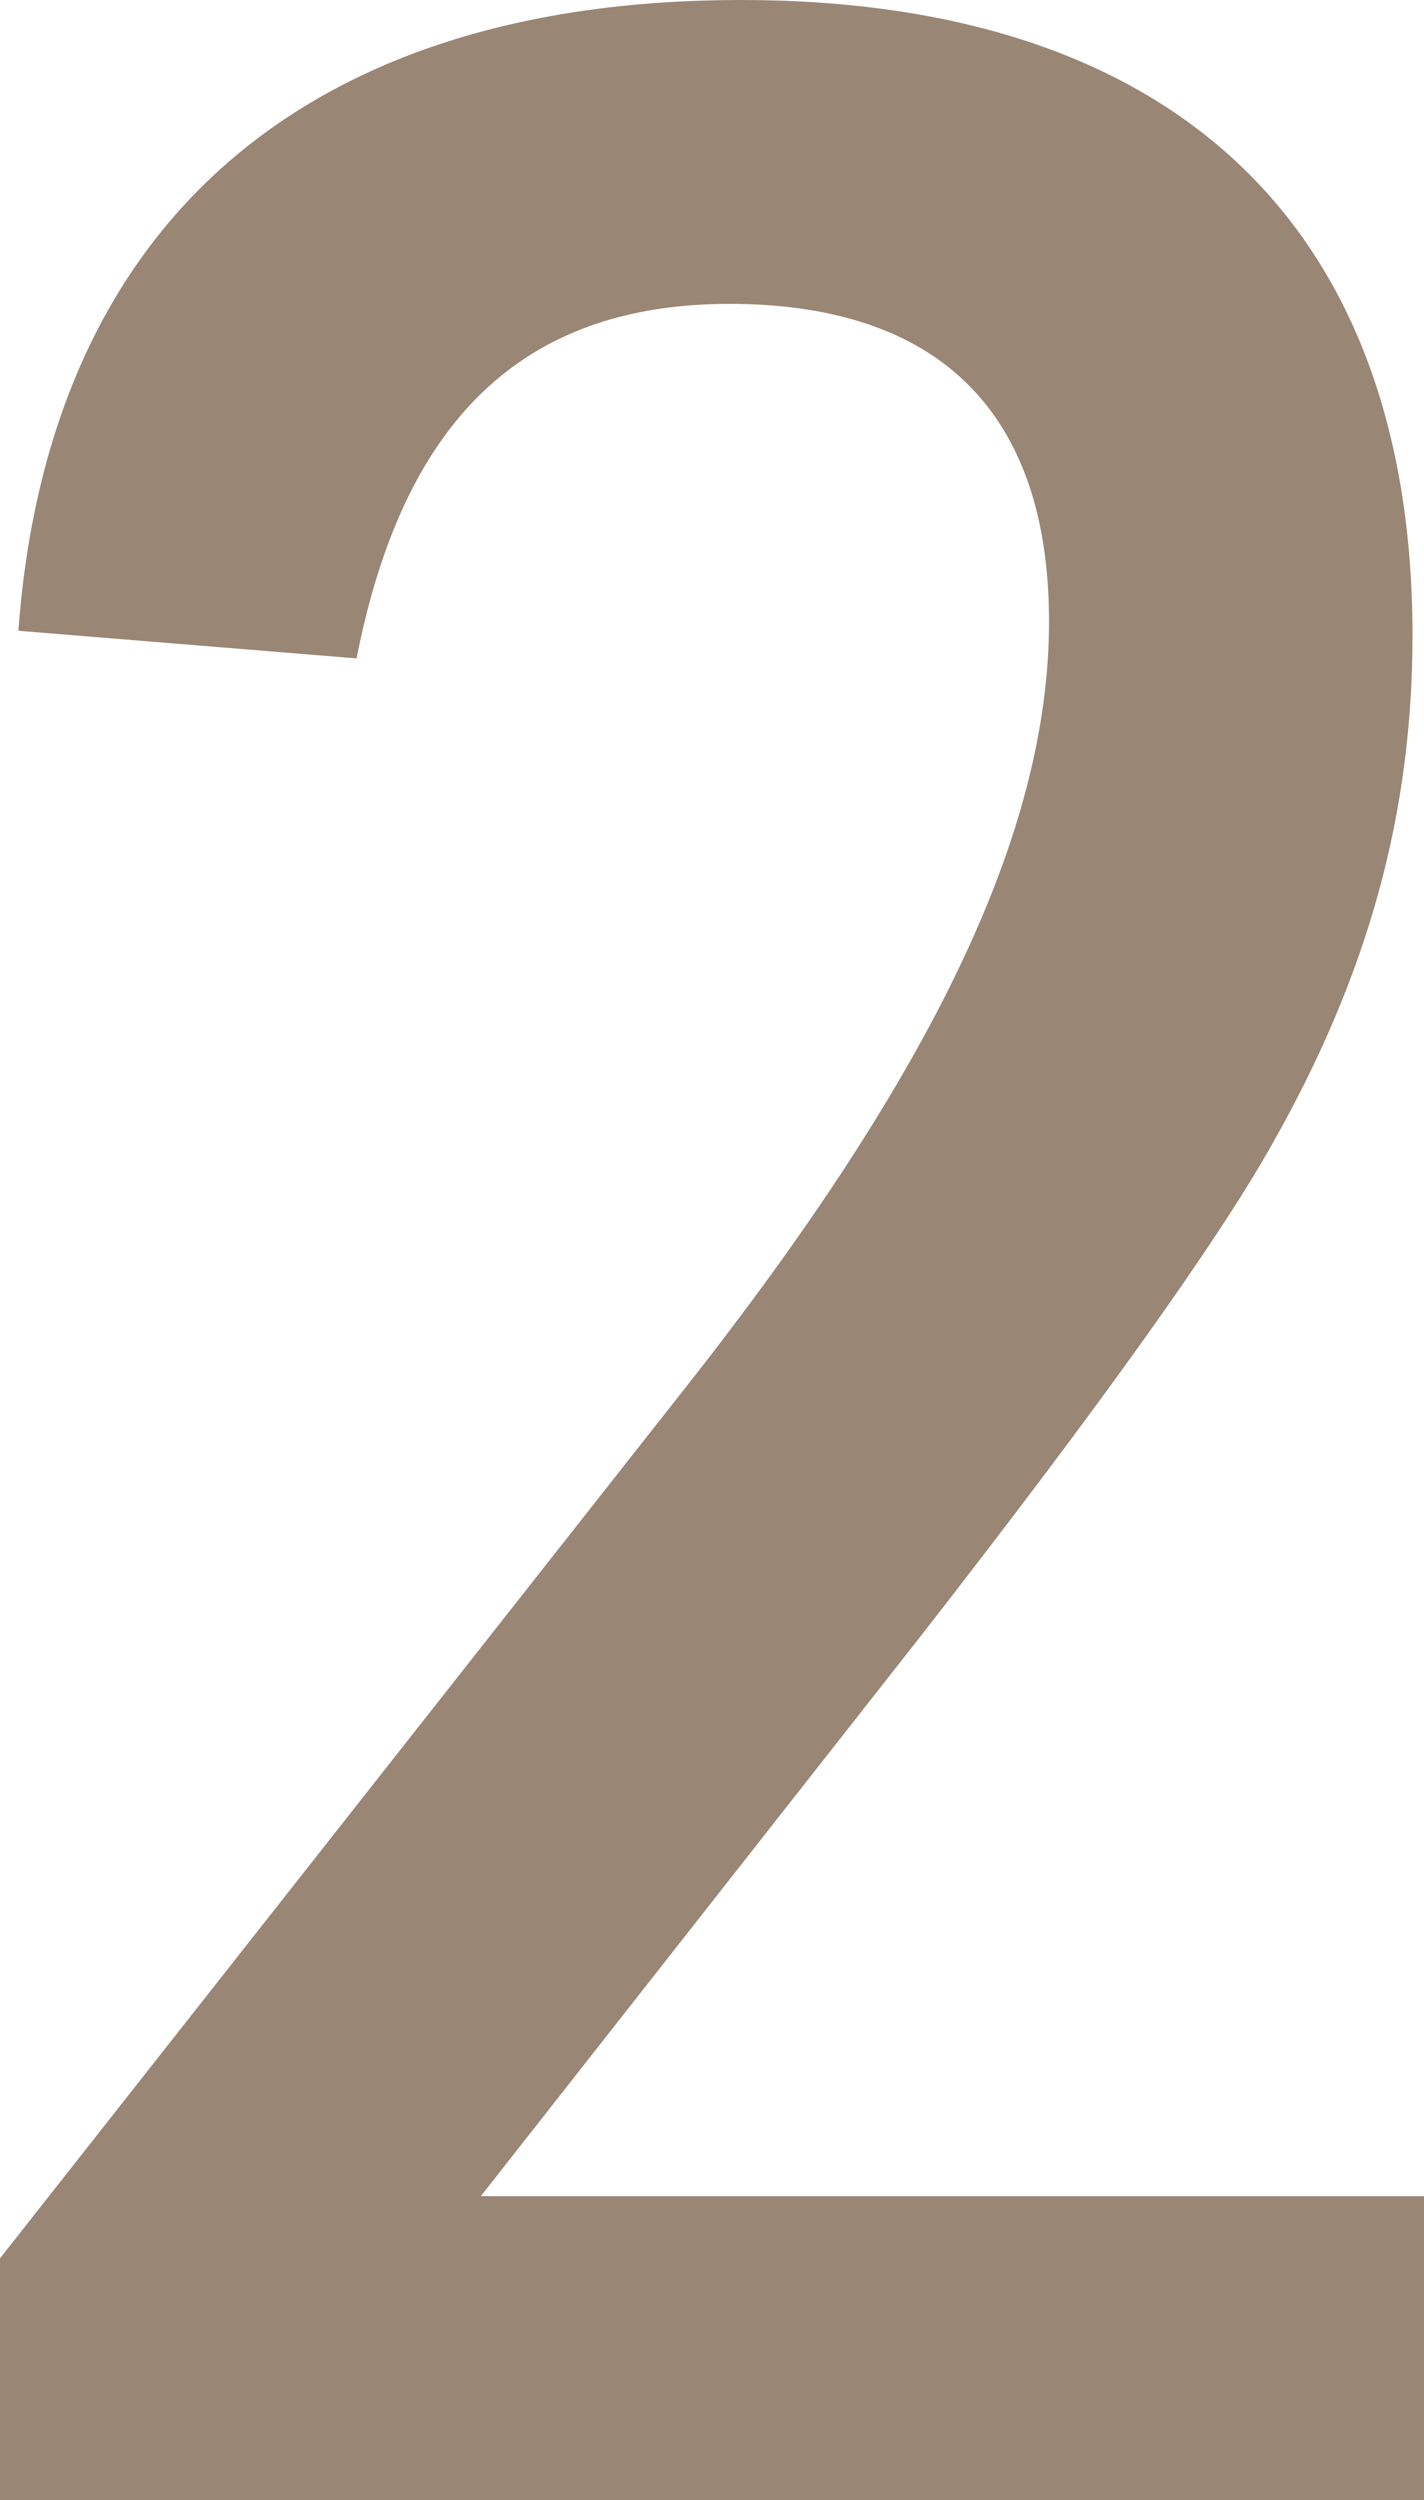
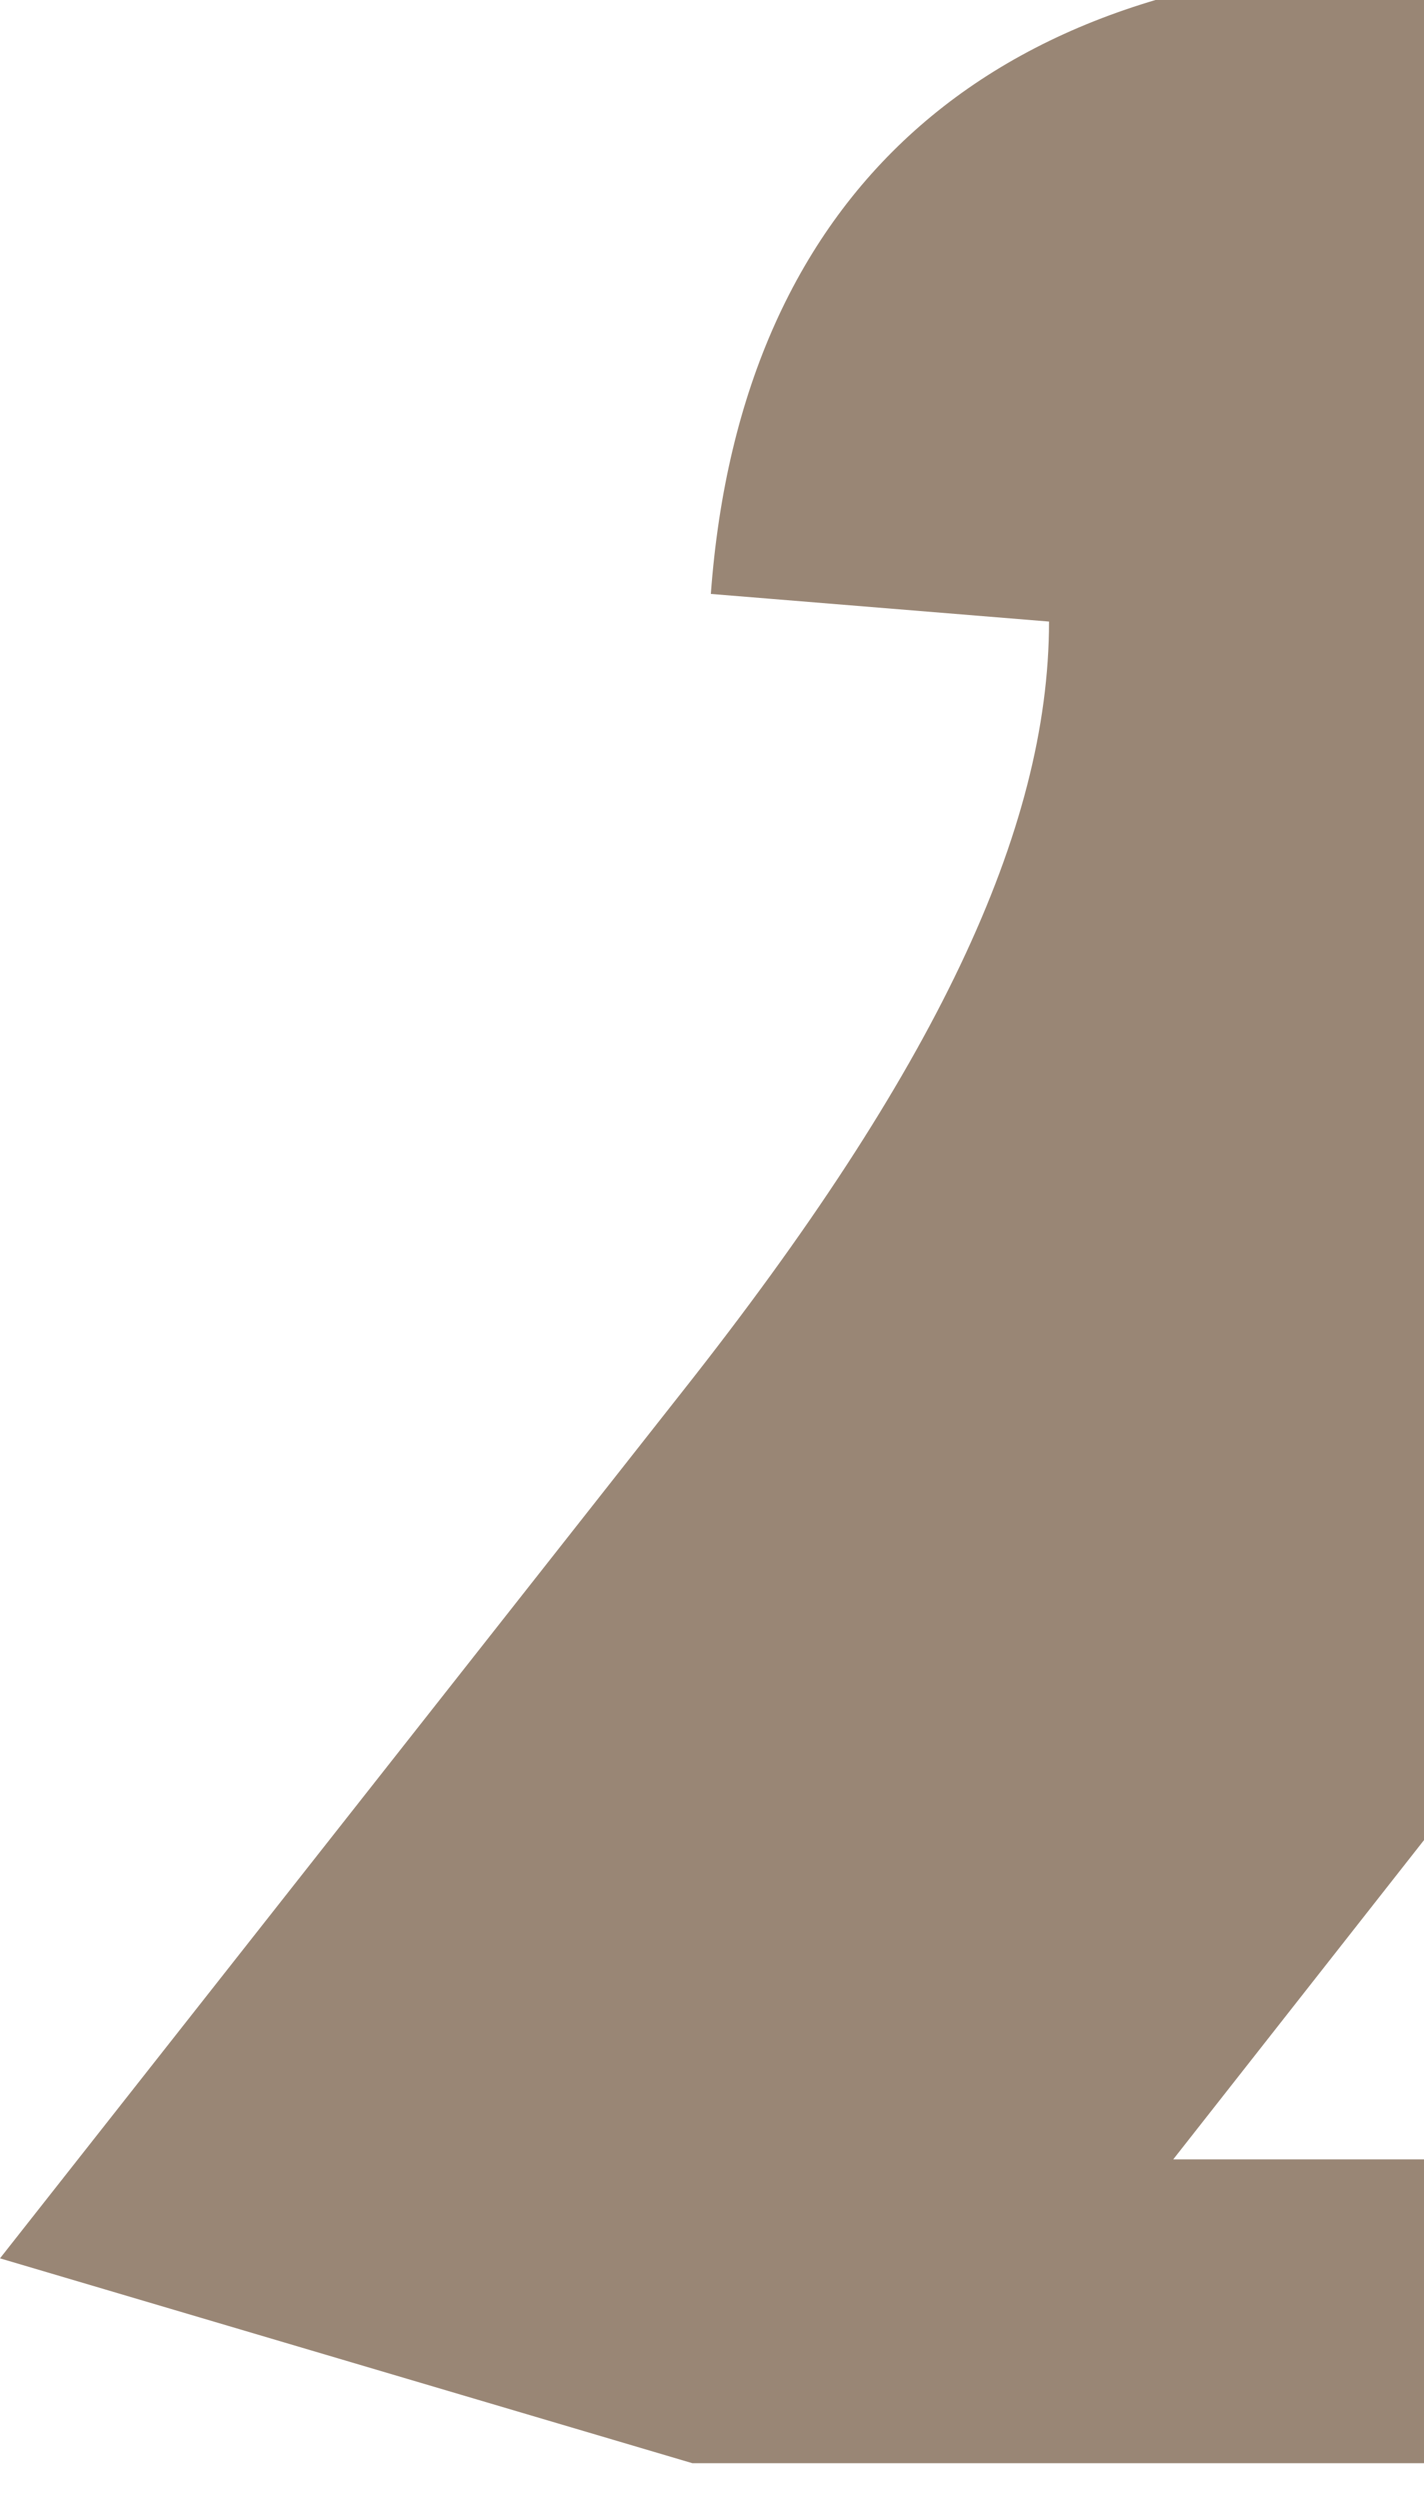
<svg xmlns="http://www.w3.org/2000/svg" viewBox="0 0 6.19 10.86">
-   <path d="m0 9.81 2.97-3.77c1.09-1.38 1.59-2.43 1.59-3.34s-.48-1.38-1.39-1.38-1.42.52-1.62 1.54l-1.47-.12c.13-1.77 1.25-2.74 3.14-2.74s2.92.99 2.92 2.76c0 .77-.19 1.47-.61 2.21q-.36.64-1.53 2.14l-1.91 2.43h4.1v1.32h-6.19z" fill="#998675" />
+   <path d="m0 9.81 2.97-3.77c1.09-1.38 1.59-2.43 1.59-3.34l-1.47-.12c.13-1.77 1.25-2.74 3.14-2.74s2.92.99 2.92 2.76c0 .77-.19 1.47-.61 2.21q-.36.64-1.53 2.14l-1.91 2.43h4.1v1.32h-6.19z" fill="#998675" />
</svg>